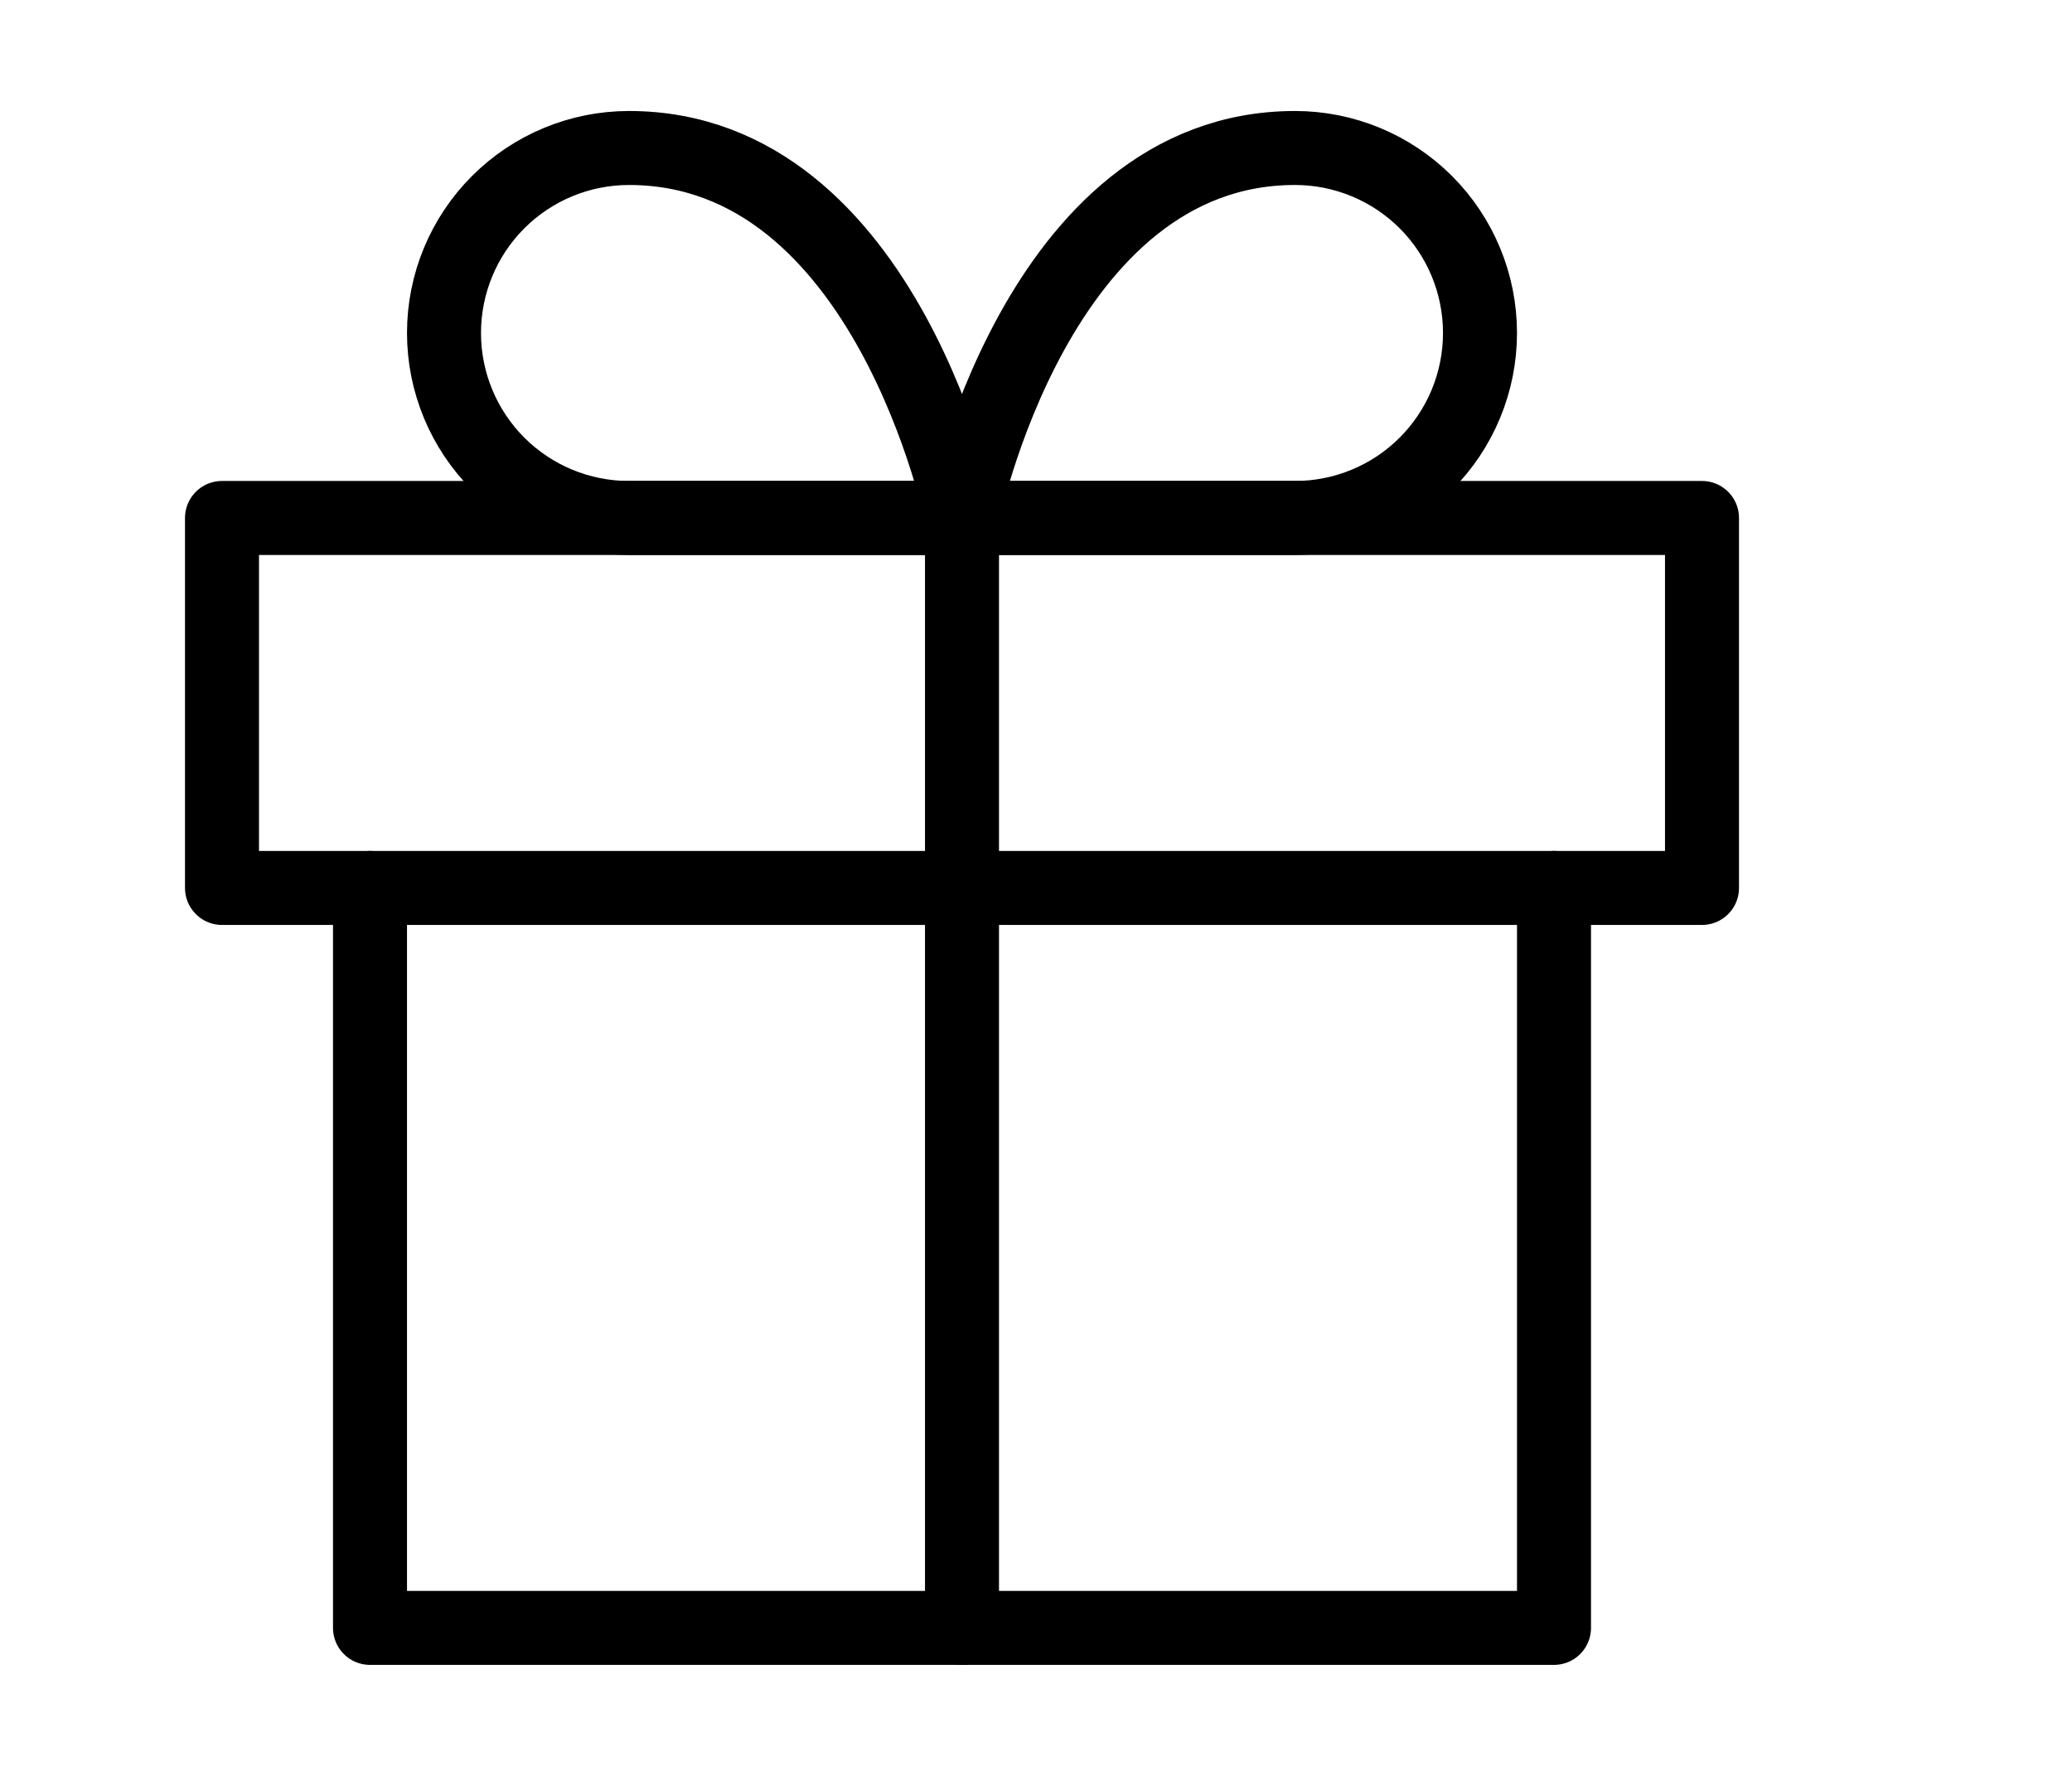
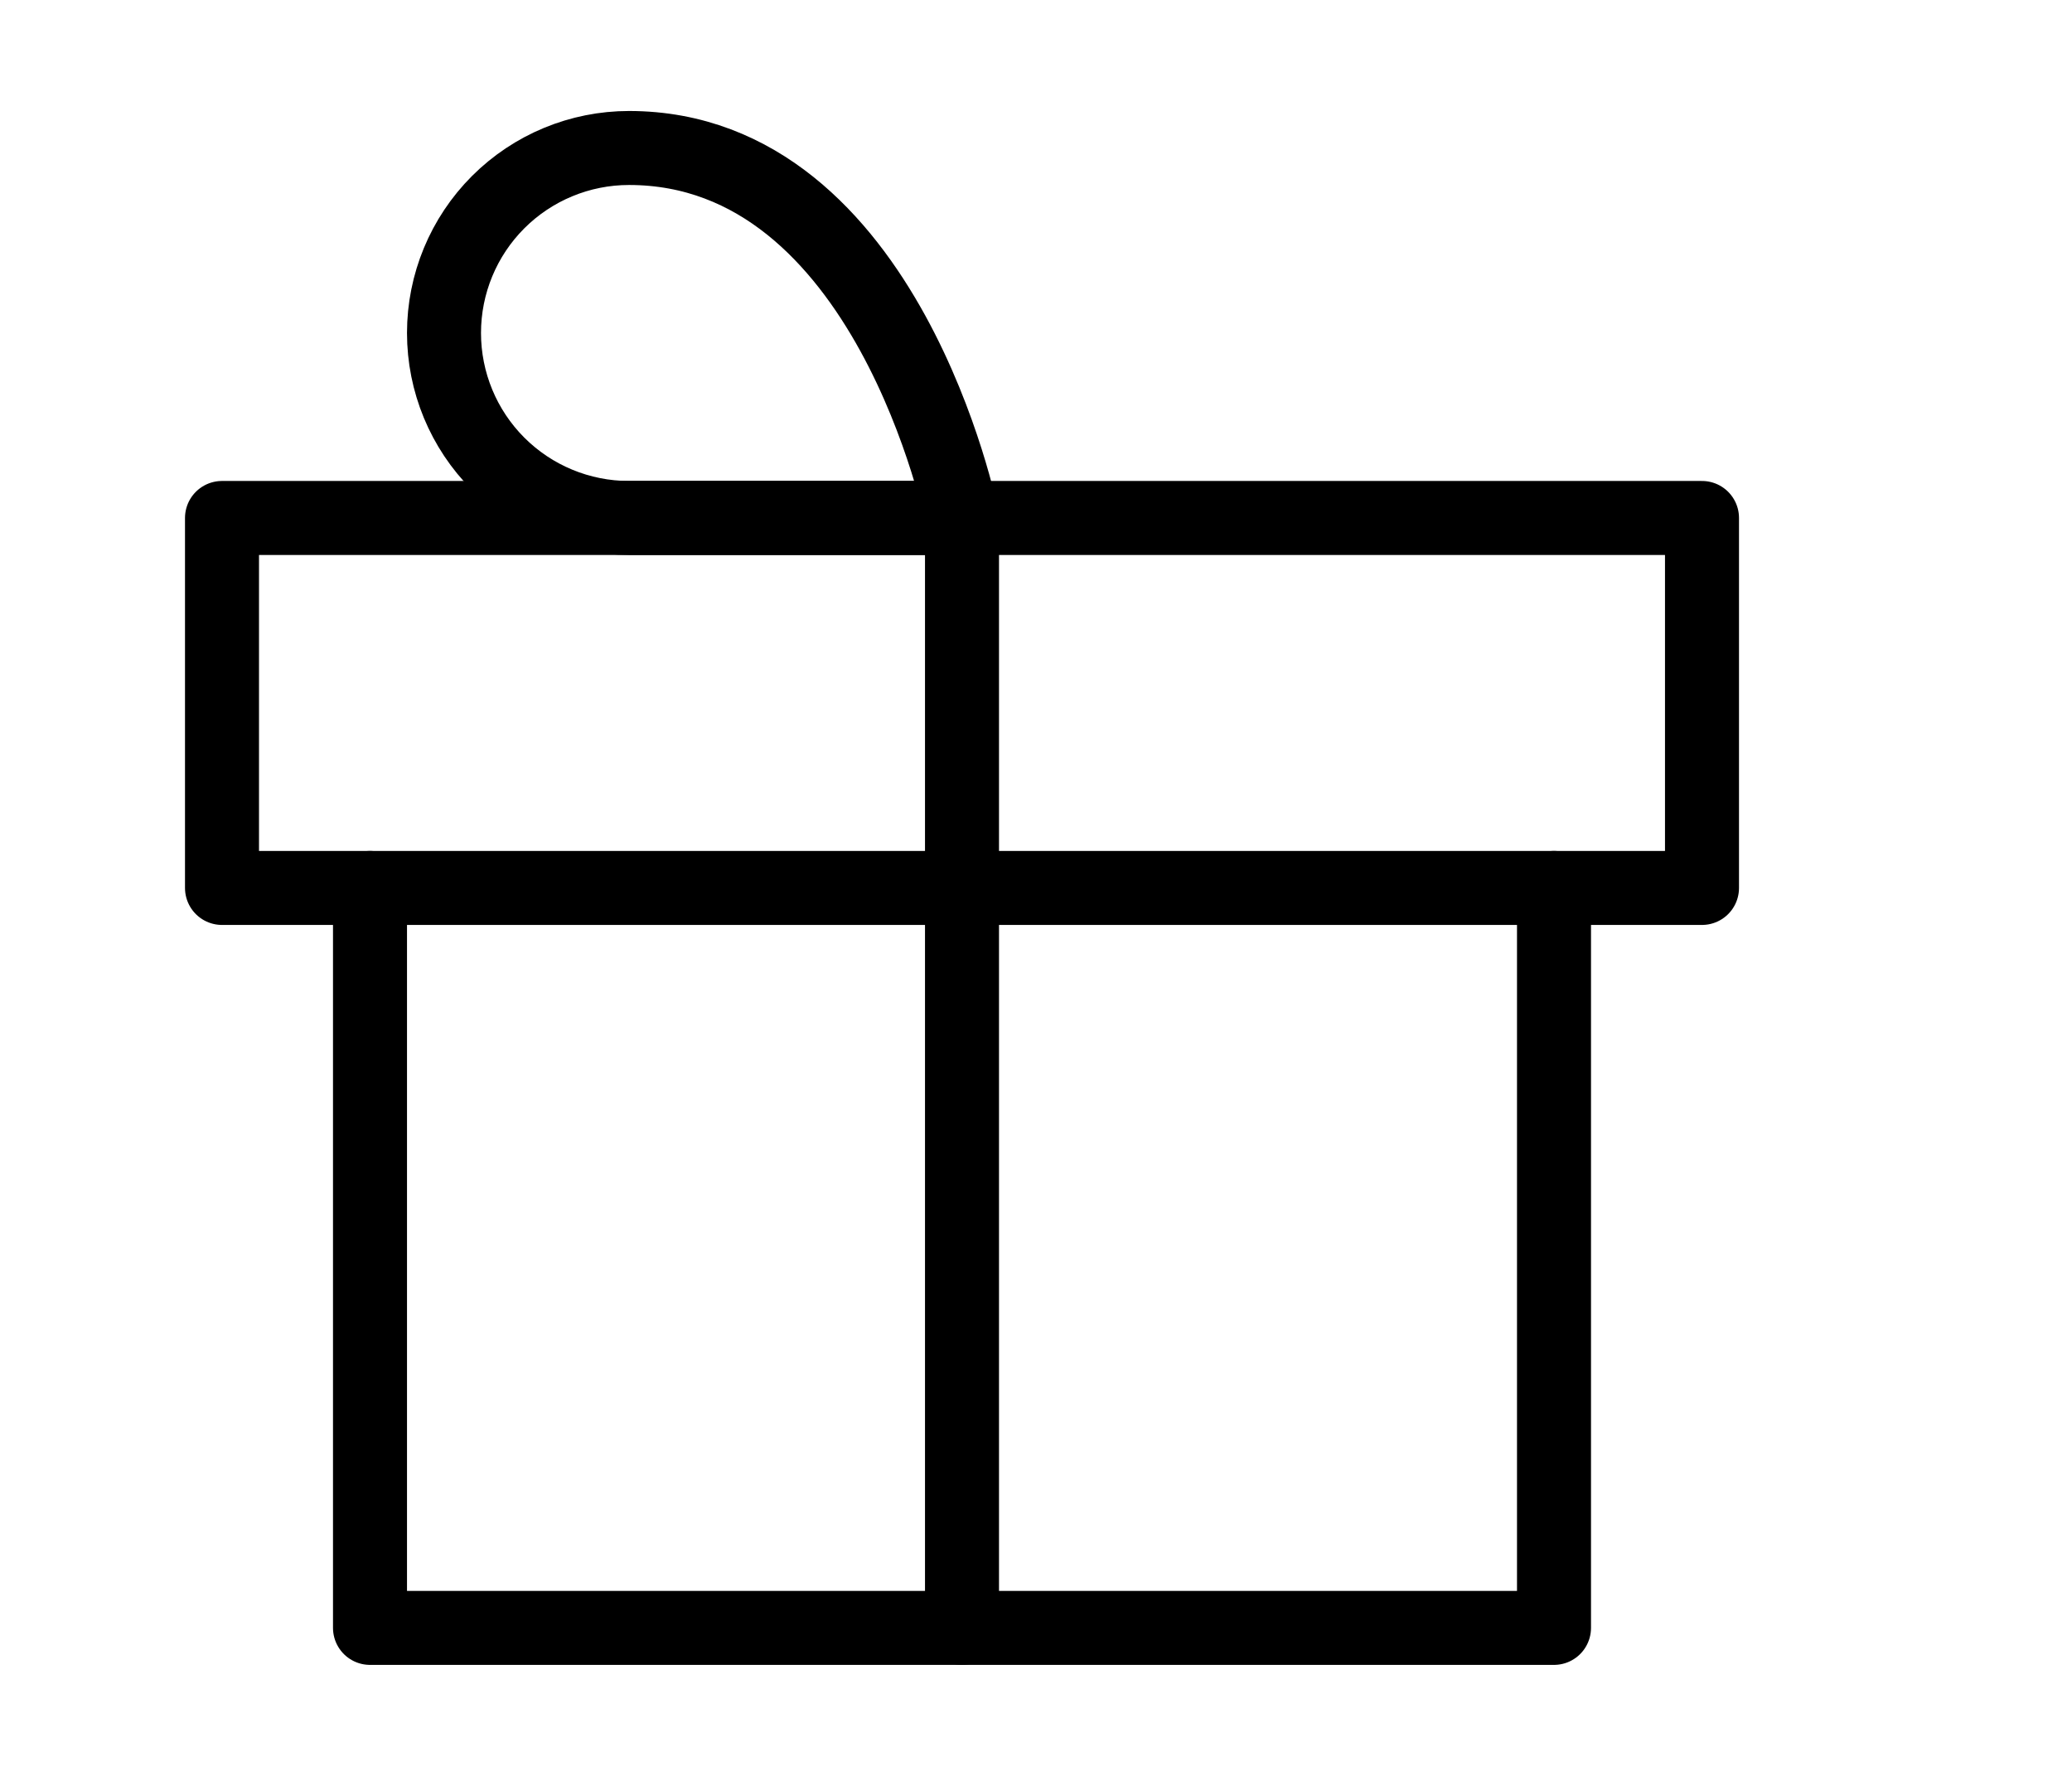
<svg xmlns="http://www.w3.org/2000/svg" fill="none" viewBox="0 0 28 24" height="24" width="28">
  <path stroke-linejoin="round" stroke-linecap="round" stroke="black" d="M21 12V22H5V12" />
  <path stroke-linejoin="round" stroke-linecap="round" stroke="black" d="M23 7H3V12H23V7Z" />
  <path stroke-linejoin="round" stroke-linecap="round" stroke="black" d="M13 22V7" />
  <path stroke-linejoin="round" stroke-linecap="round" stroke="black" d="M13 7H8.5C7.837 7 7.201 6.737 6.732 6.268C6.263 5.799 6 5.163 6 4.5C6 3.837 6.263 3.201 6.732 2.732C7.201 2.263 7.837 2 8.5 2C12 2 13 7 13 7Z" />
-   <path stroke-linejoin="round" stroke-linecap="round" stroke="black" d="M13 7H17.5C18.163 7 18.799 6.737 19.268 6.268C19.737 5.799 20 5.163 20 4.5C20 3.837 19.737 3.201 19.268 2.732C18.799 2.263 18.163 2 17.5 2C14 2 13 7 13 7Z" />
</svg>